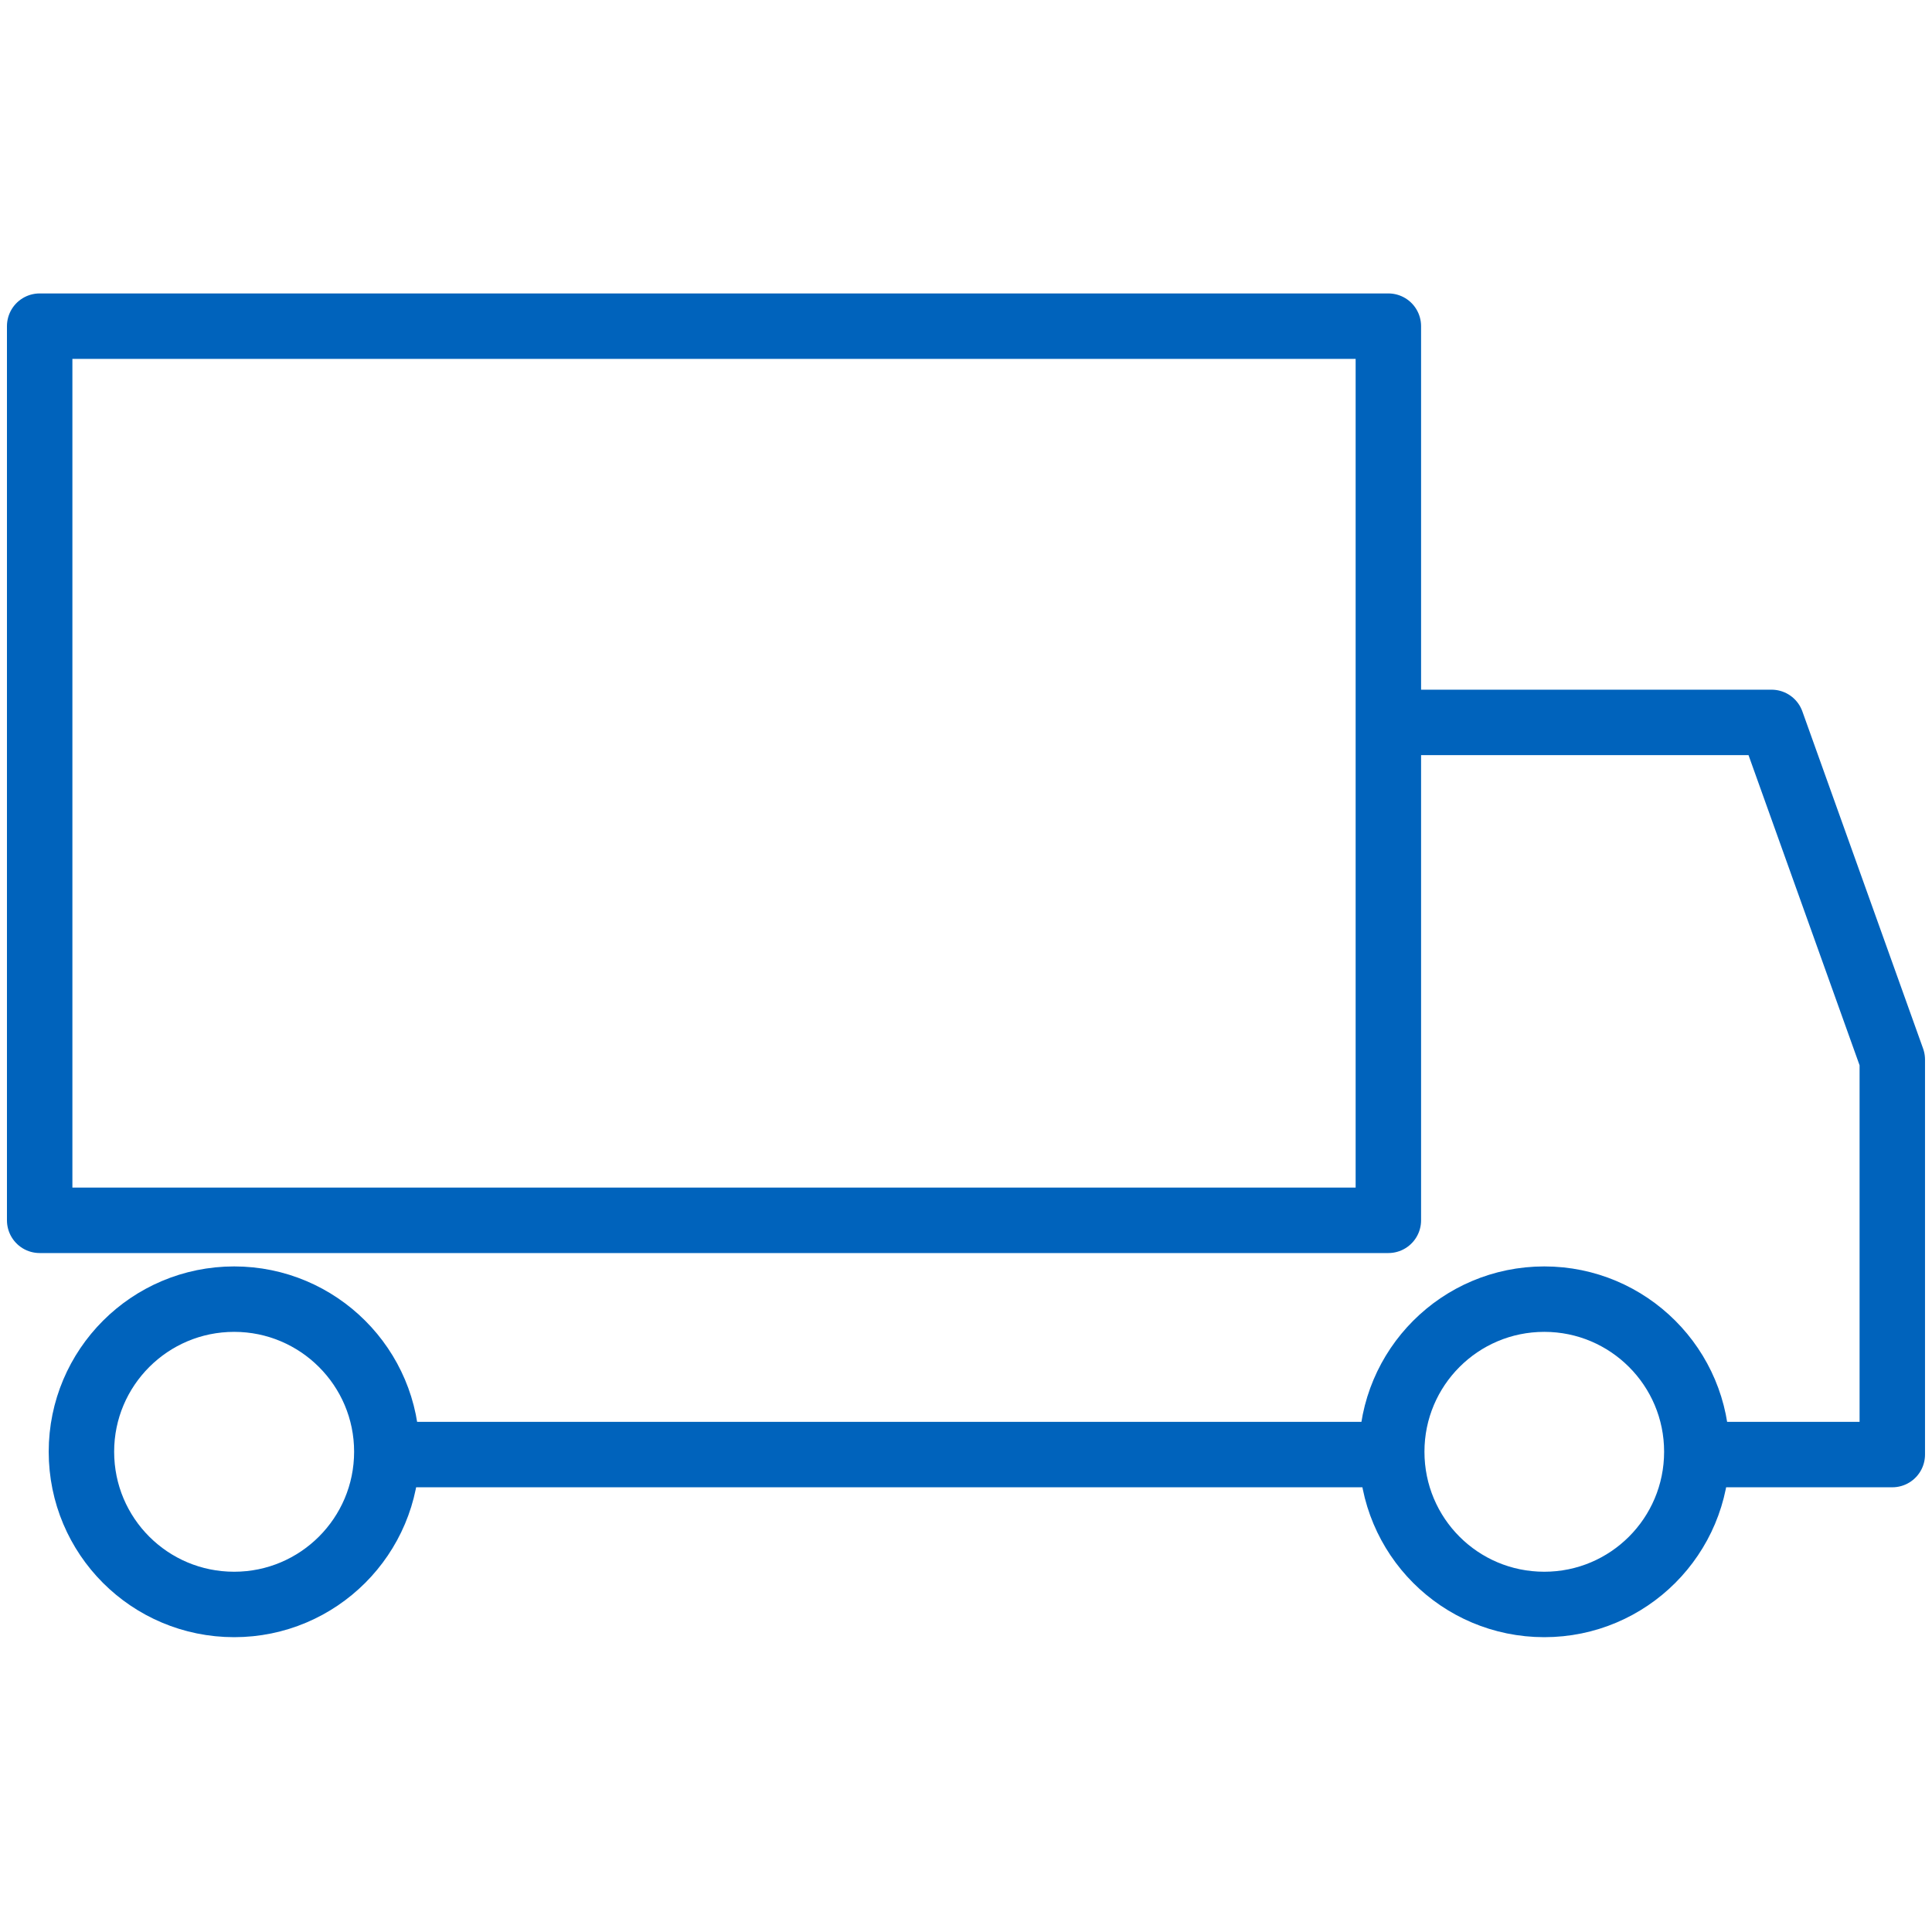
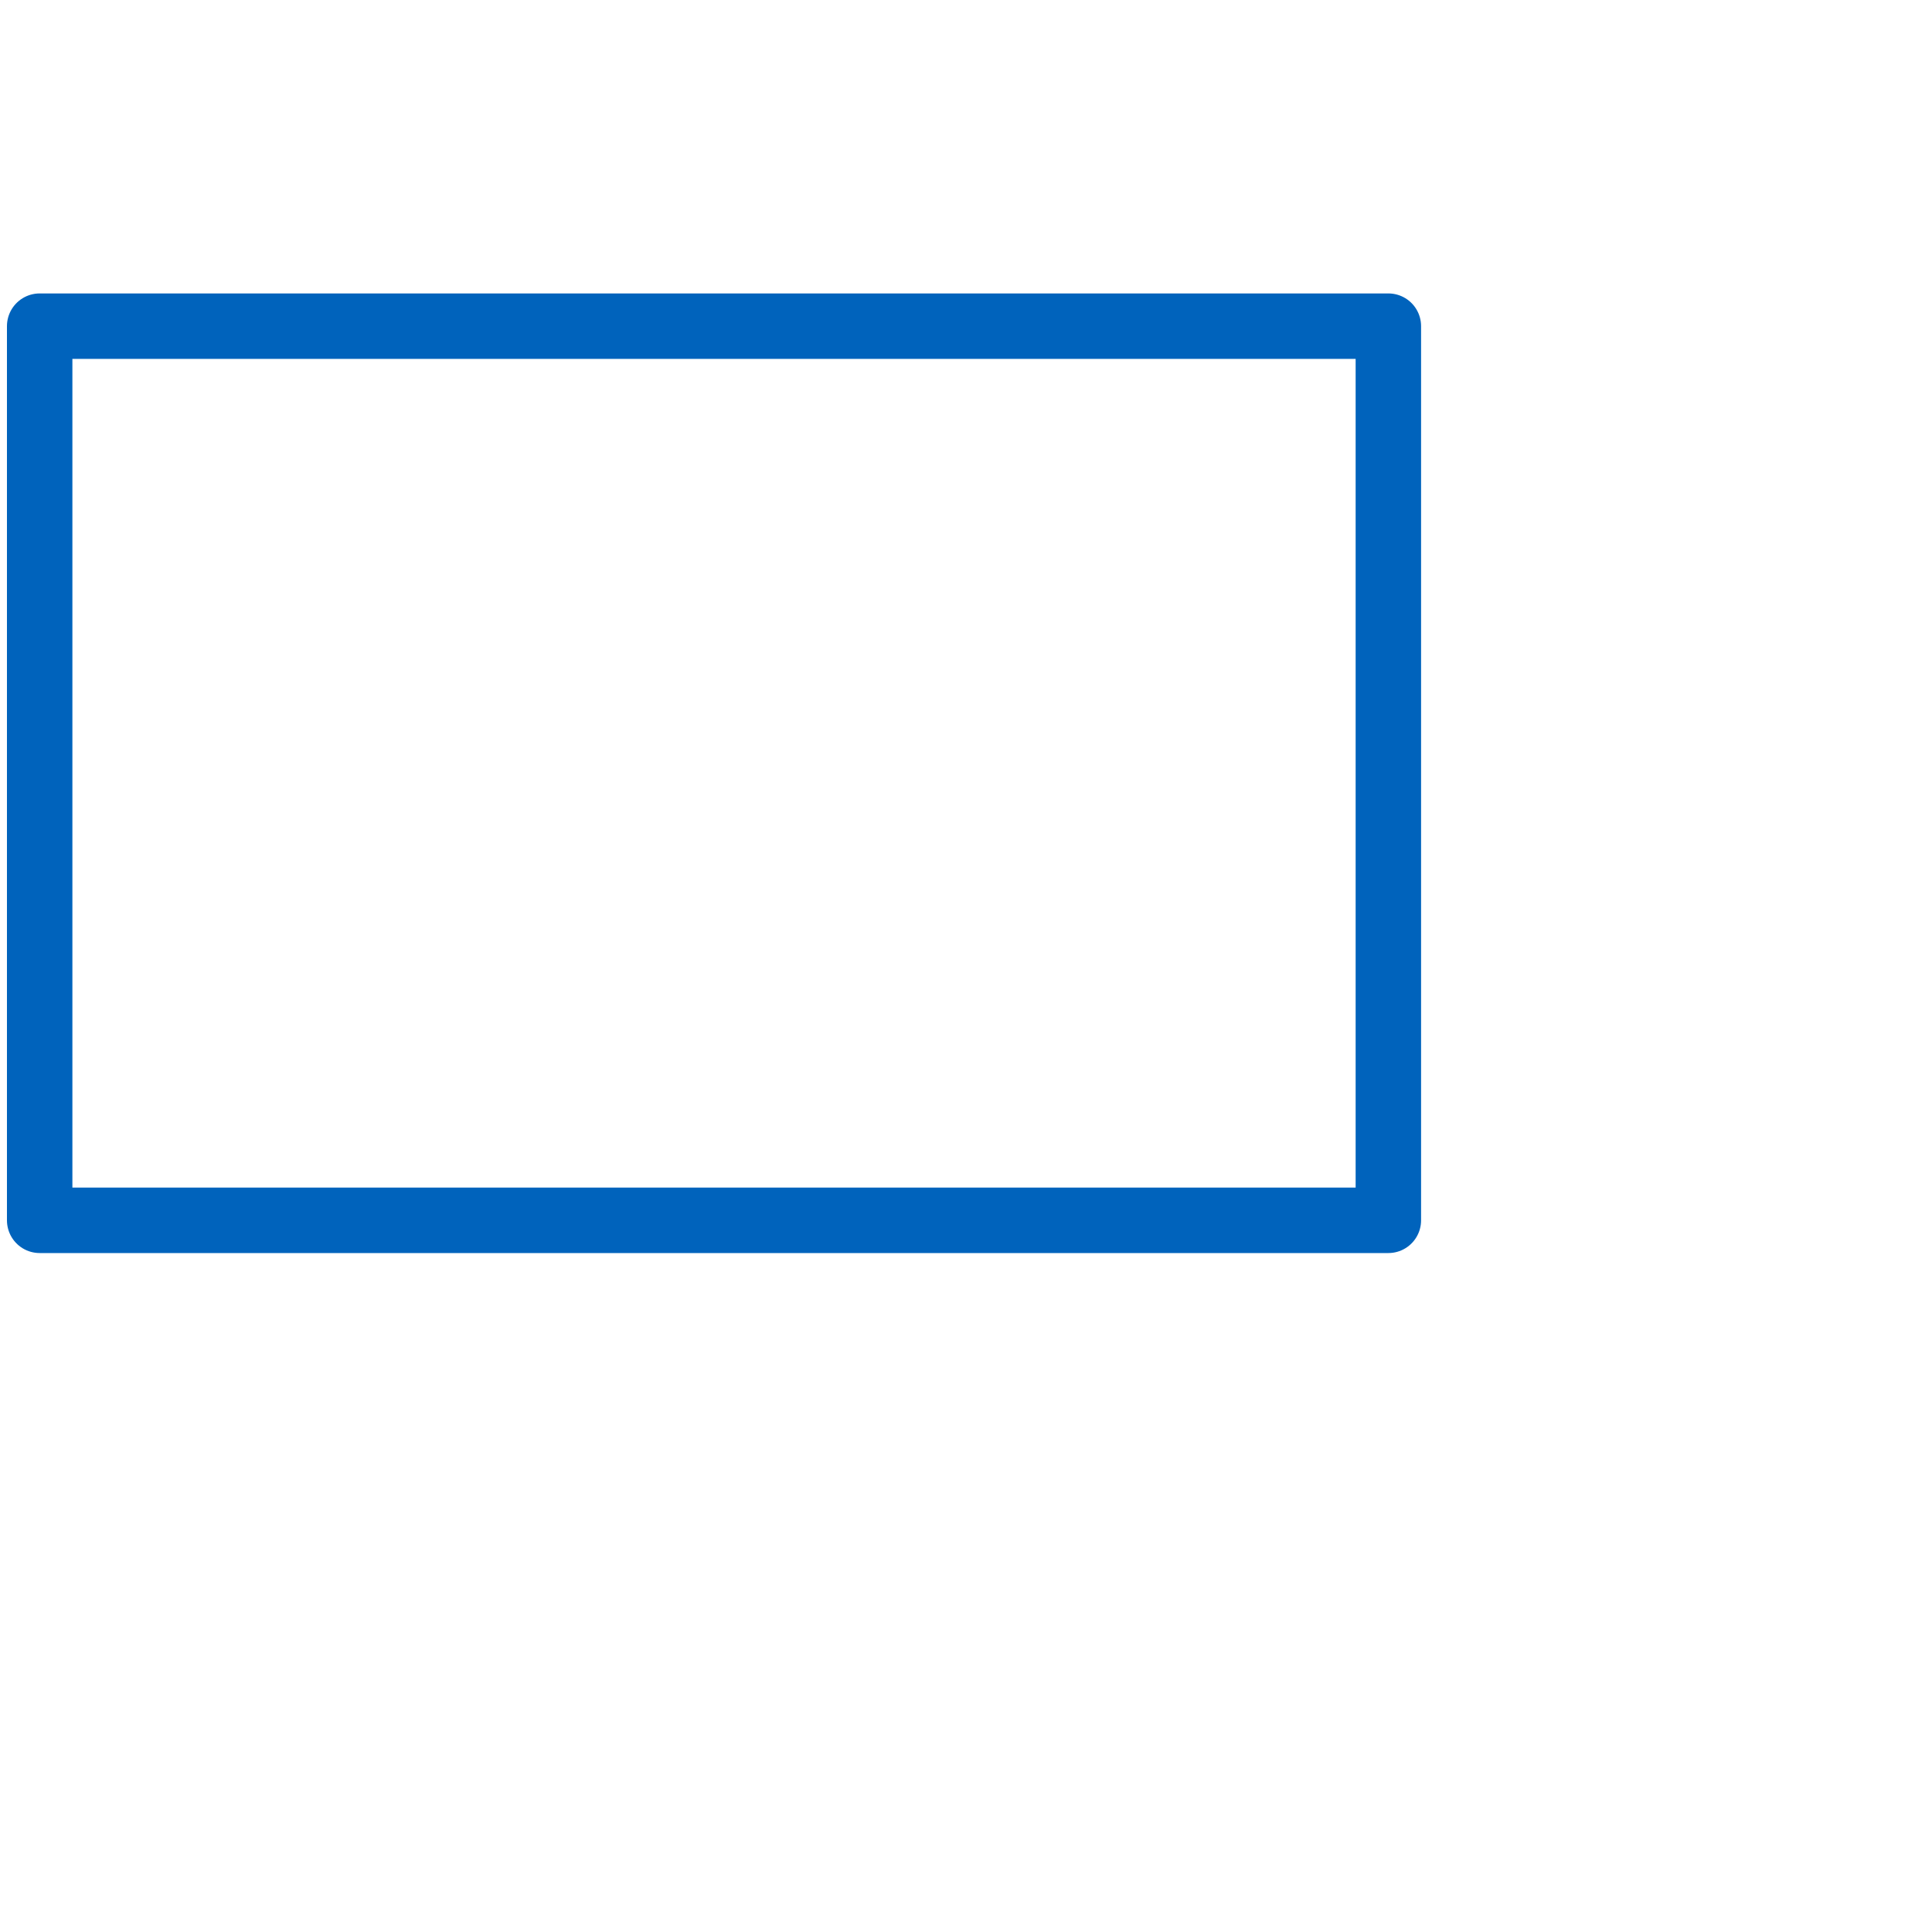
<svg xmlns="http://www.w3.org/2000/svg" id="Capa_1" x="0px" y="0px" width="620px" height="620px" viewBox="0 0 620 620" xml:space="preserve">
  <g>
    <rect x="12.731" y="104.667" fill="none" stroke="#0063BC" stroke-width="21" stroke-linecap="round" stroke-linejoin="round" stroke-miterlimit="10" width="432.807" height="286.95" />
-     <path fill="none" stroke="#0063BC" stroke-width="21" stroke-linecap="round" stroke-linejoin="round" stroke-miterlimit="10" d=" M446.622,465.87c0,27.123,21.854,49.018,48.961,49.018c27.025,0,48.949-21.91,48.949-49.018c0-27.037-21.924-48.962-48.949-48.962 C468.476,416.908,446.622,438.875,446.622,465.87z" />
-     <path fill="none" stroke="#0063BC" stroke-width="21" stroke-linecap="round" stroke-linejoin="round" stroke-miterlimit="10" d=" M26.131,465.87c0,27.123,21.91,49.018,49.019,49.018c27.01,0,48.989-21.91,48.989-49.018c0-27.037-21.979-48.962-48.989-48.962 C48.04,416.908,26.131,438.875,26.131,465.87z" />
-     <polyline fill="none" stroke="#0063BC" stroke-width="21" stroke-linecap="round" stroke-linejoin="round" stroke-miterlimit="10" points=" 549.026,466.786 607.258,466.786 607.258,340.035 568.511,231.828 446.299,231.828 " />
-     <line fill="none" stroke="#0063BC" stroke-width="21" stroke-linecap="round" stroke-linejoin="round" stroke-miterlimit="10" x1="126.055" y1="466.786" x2="445.68" y2="466.786" />
  </g>
</svg>